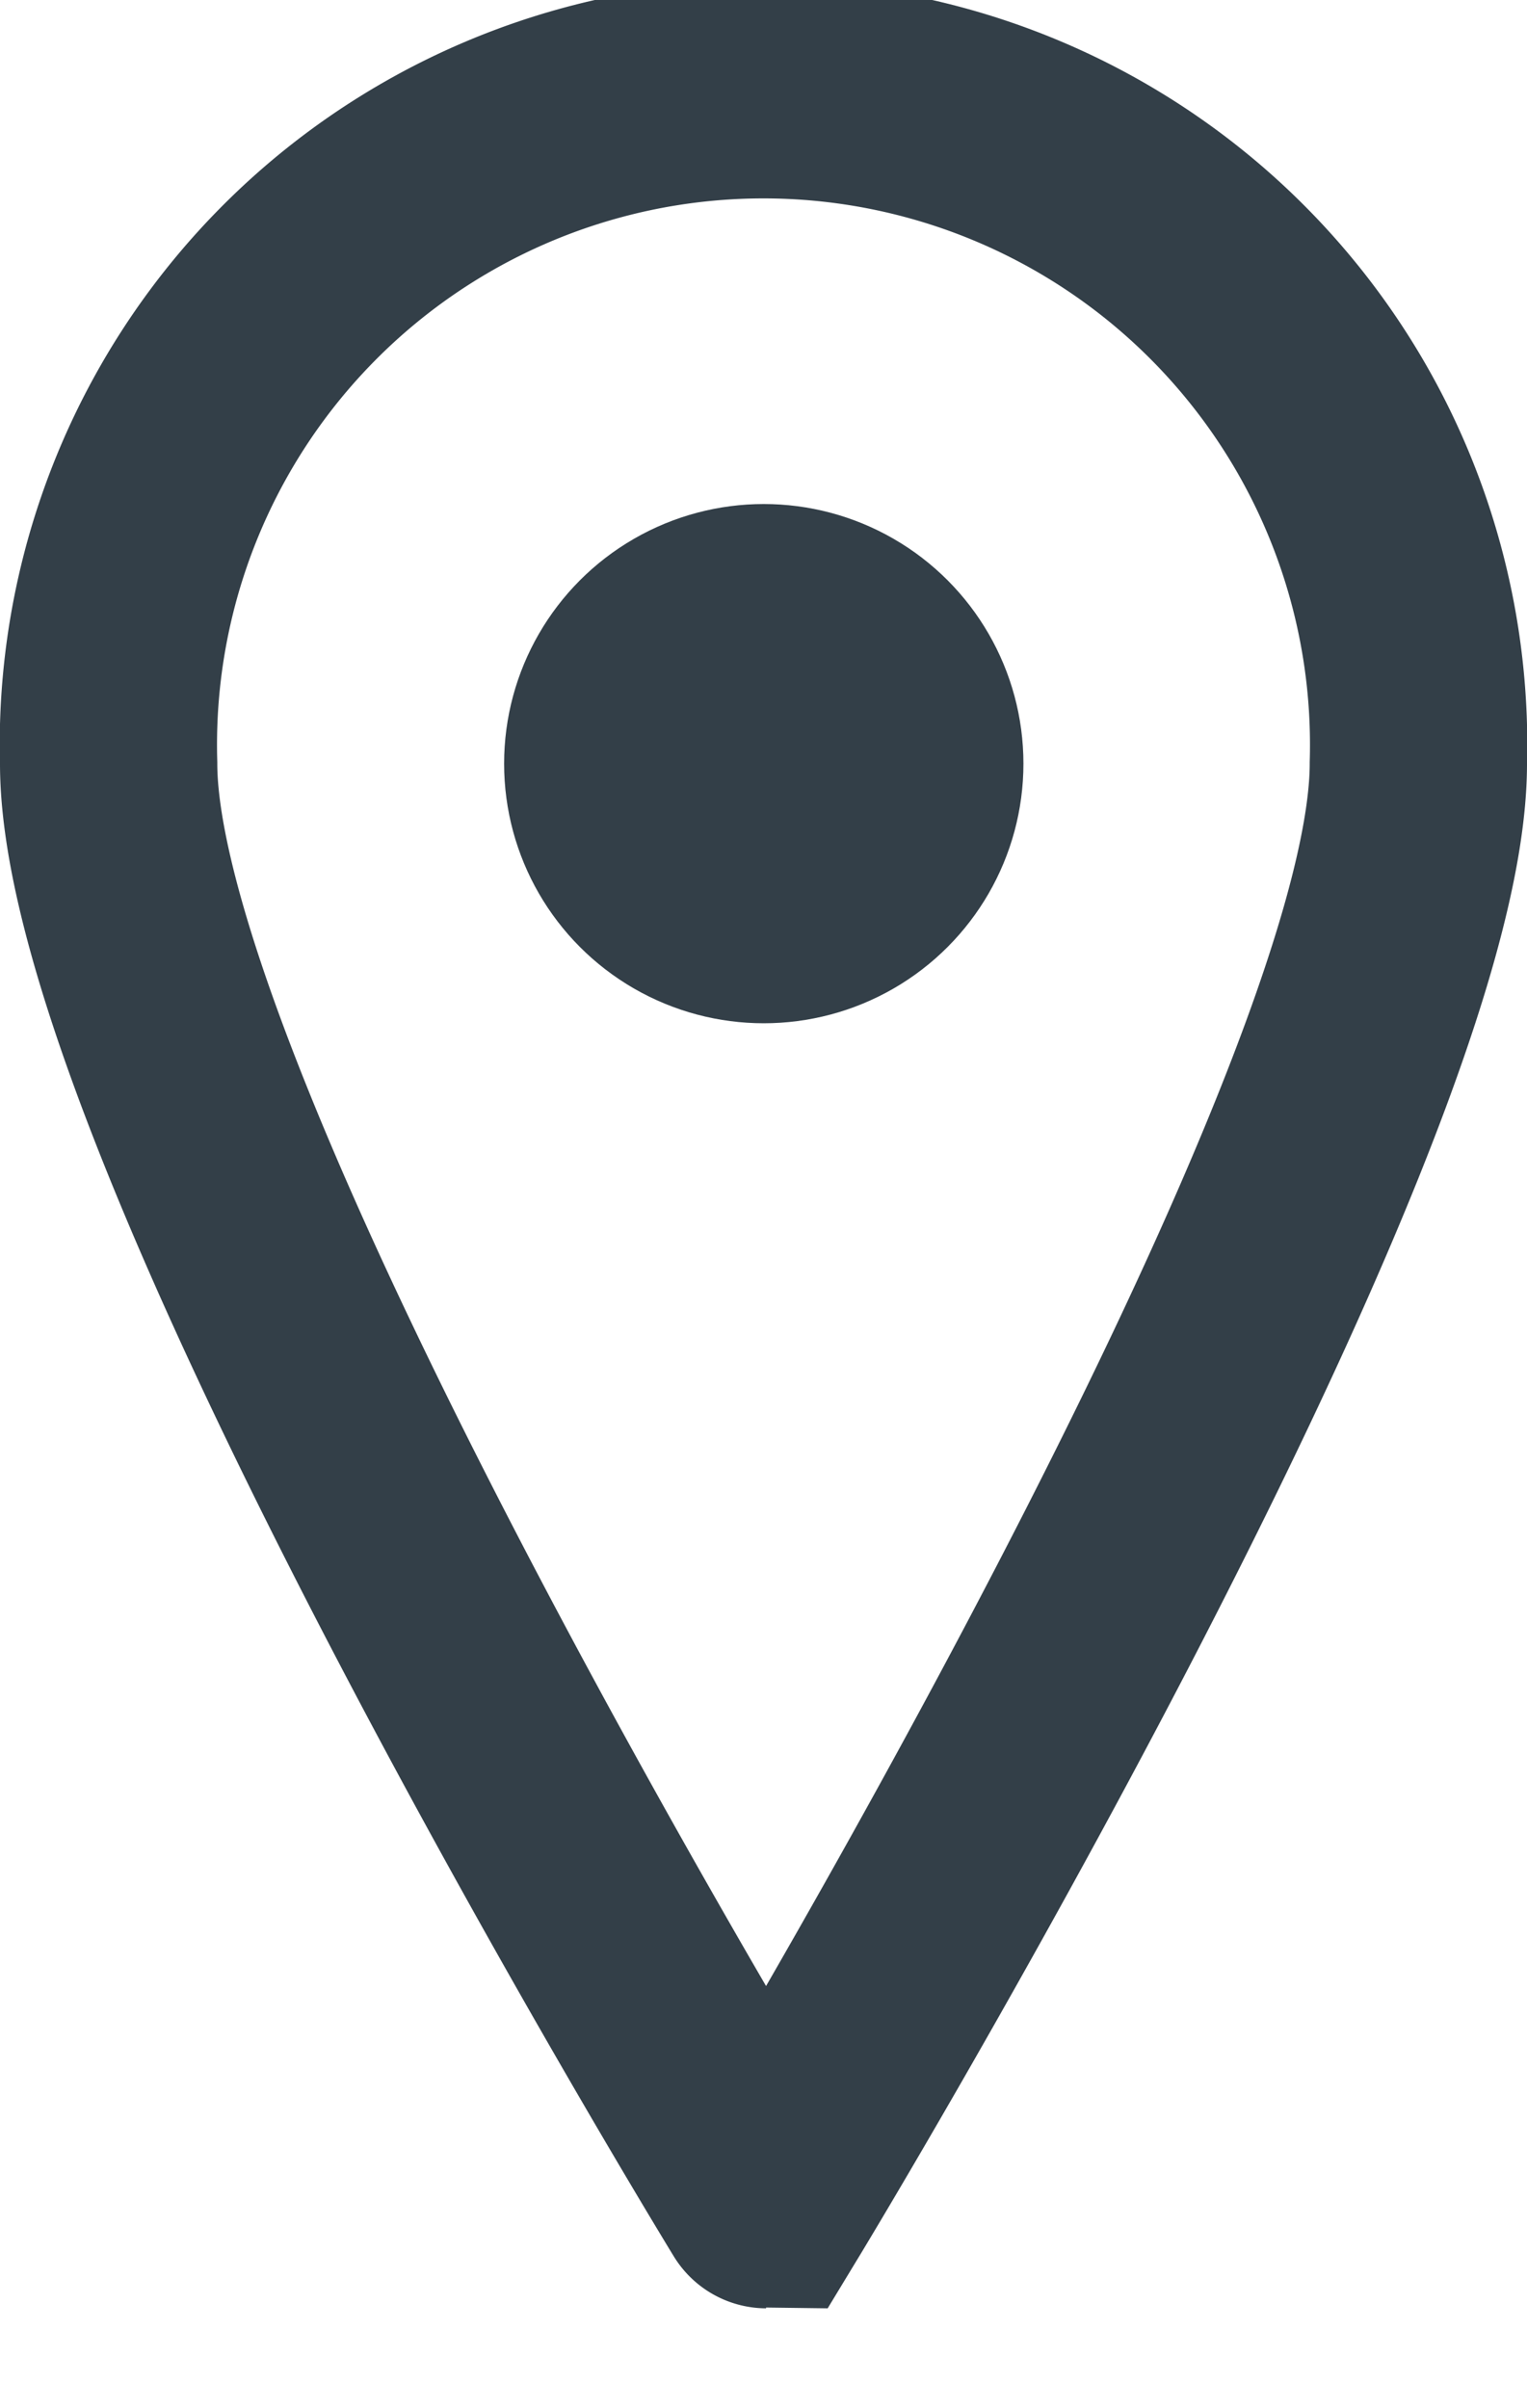
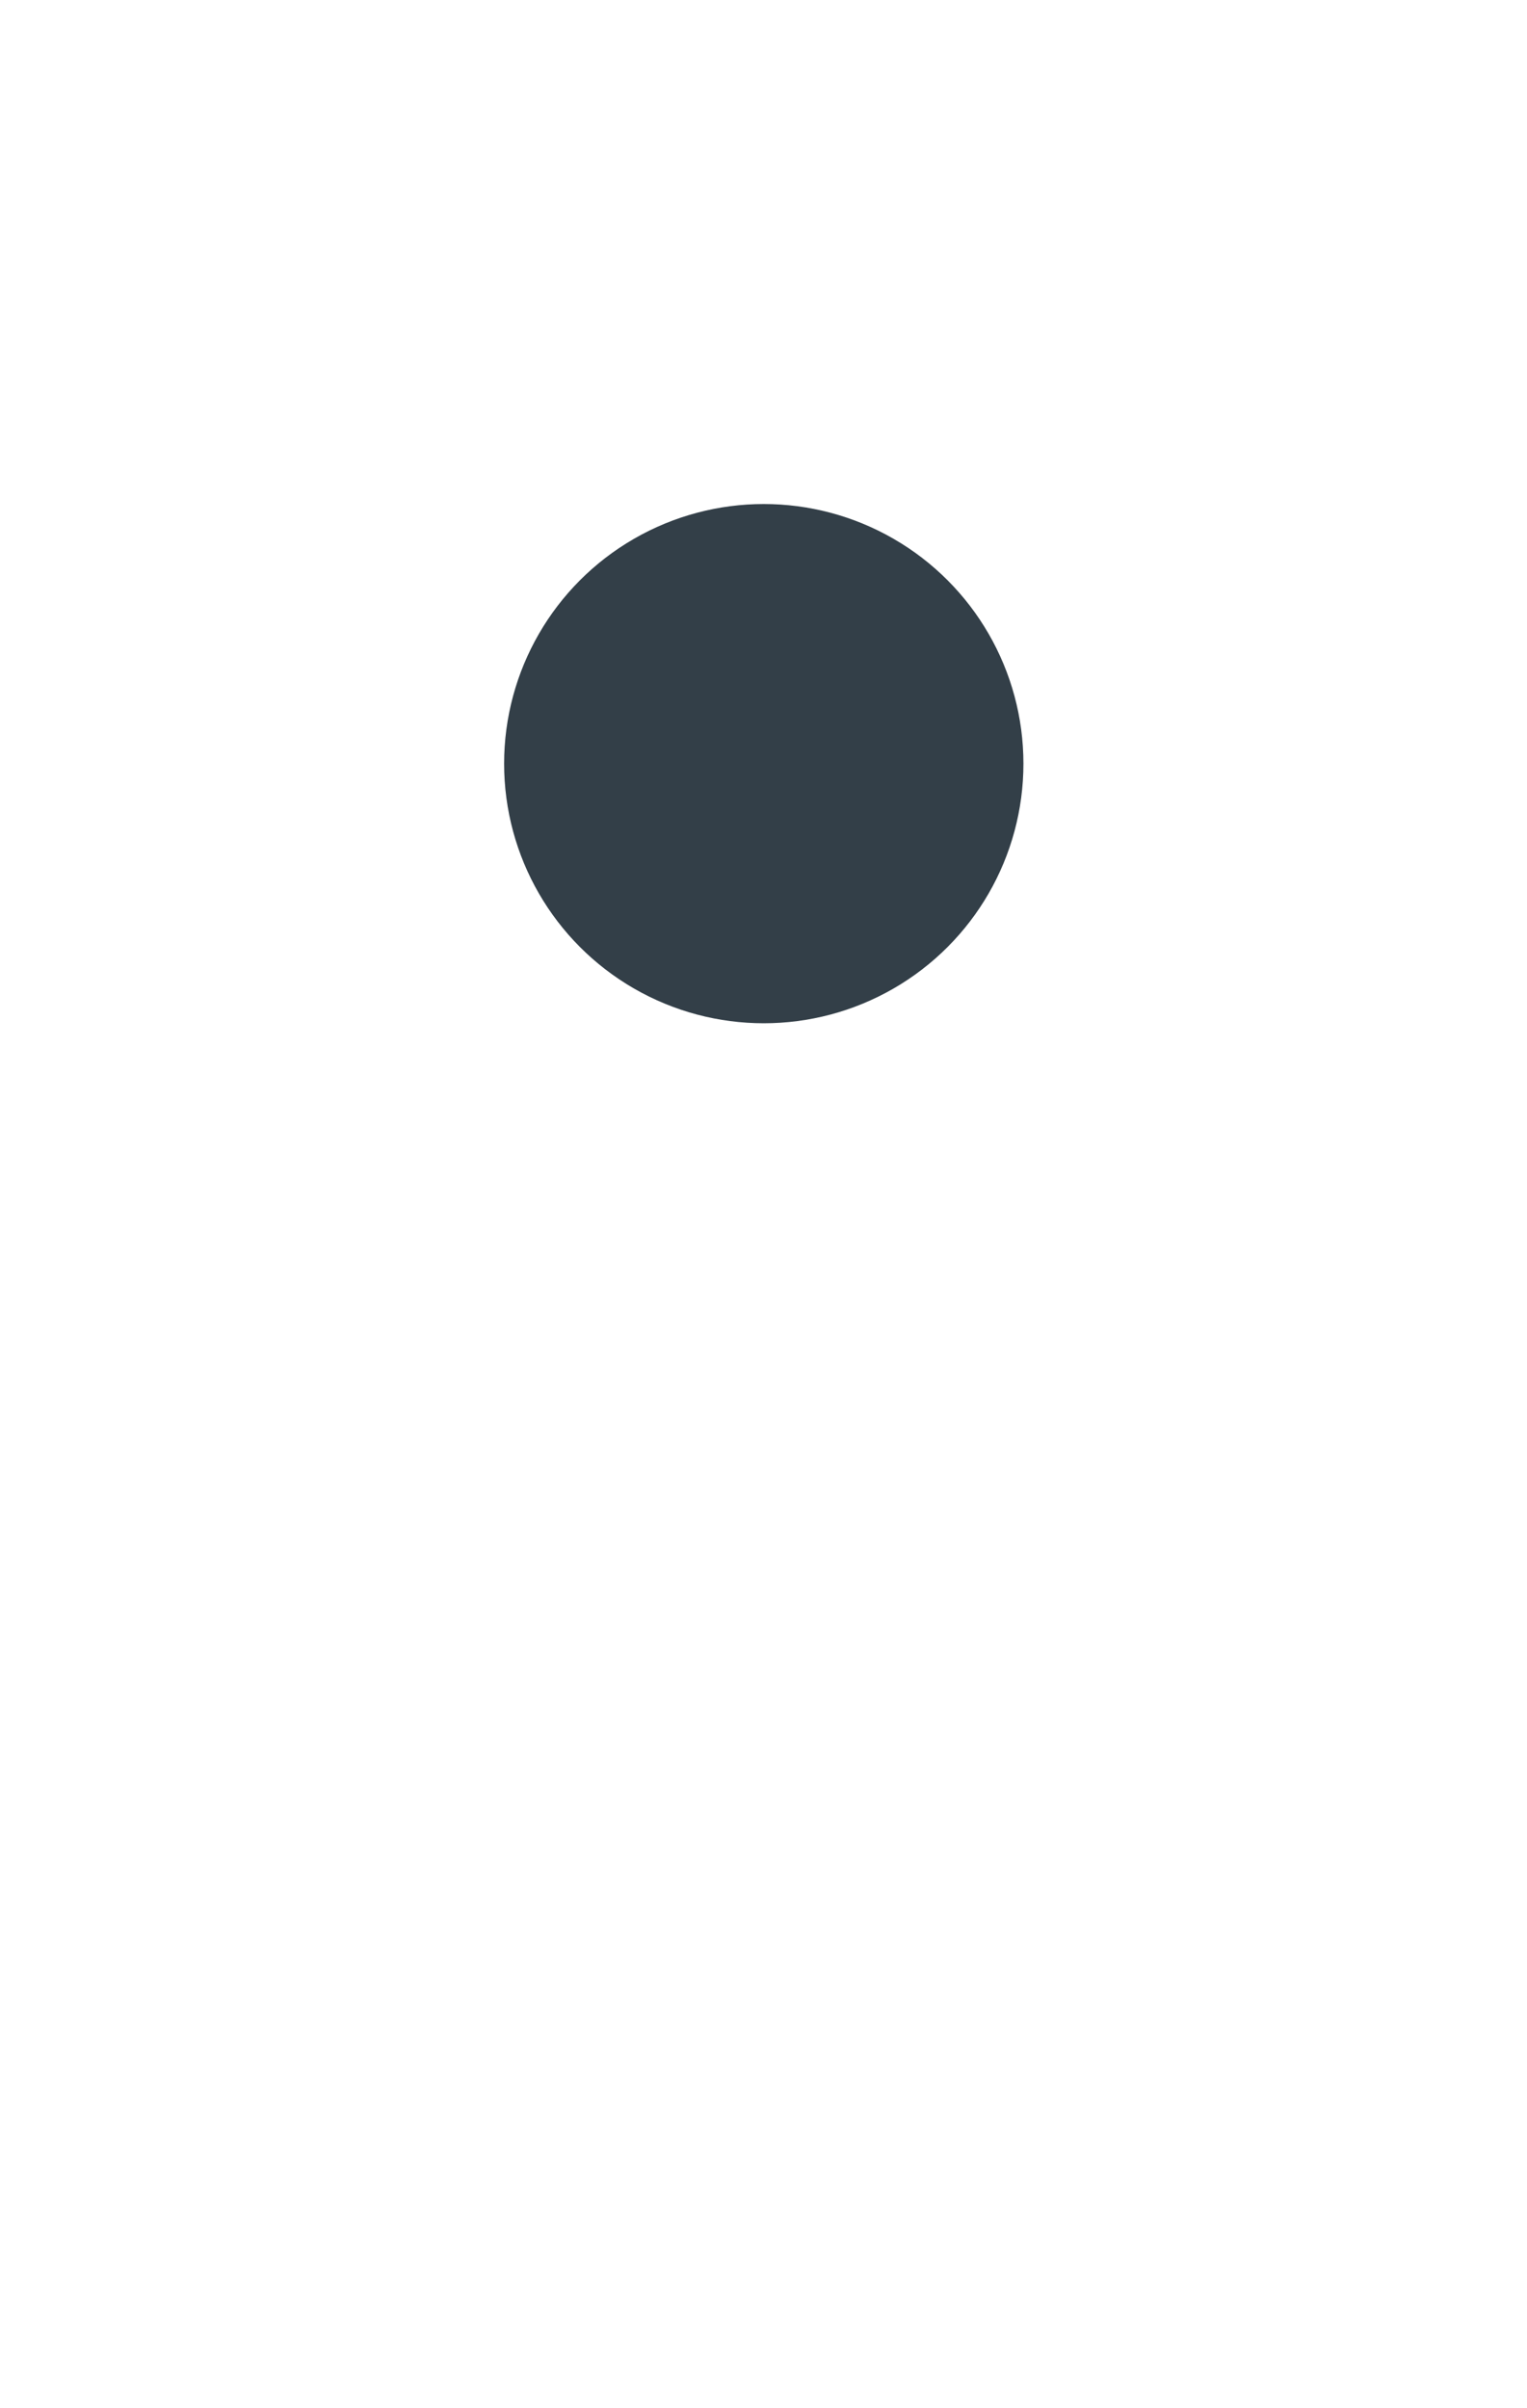
<svg xmlns="http://www.w3.org/2000/svg" viewBox="0 0 28.11 44.34">
  <defs>
    <style>.cls-1{fill:#333f48;}.cls-1,.cls-2{stroke:#333f48;stroke-miterlimit:10;}.cls-2{fill:none;stroke-width:4px;}</style>
  </defs>
  <title>Asset 52</title>
  <g id="Layer_2" data-name="Layer 2">
    <g id="Layer_2-2" data-name="Layer 2">
      <circle class="cls-1" cx="14.06" cy="14.06" r="4.28" />
-       <path class="cls-2" d="M26.11,14.06c0,6.65-12,26.44-12,26.44S2,20.71,2,14.06a12.06,12.06,0,1,1,24.11,0Z" />
    </g>
  </g>
</svg>